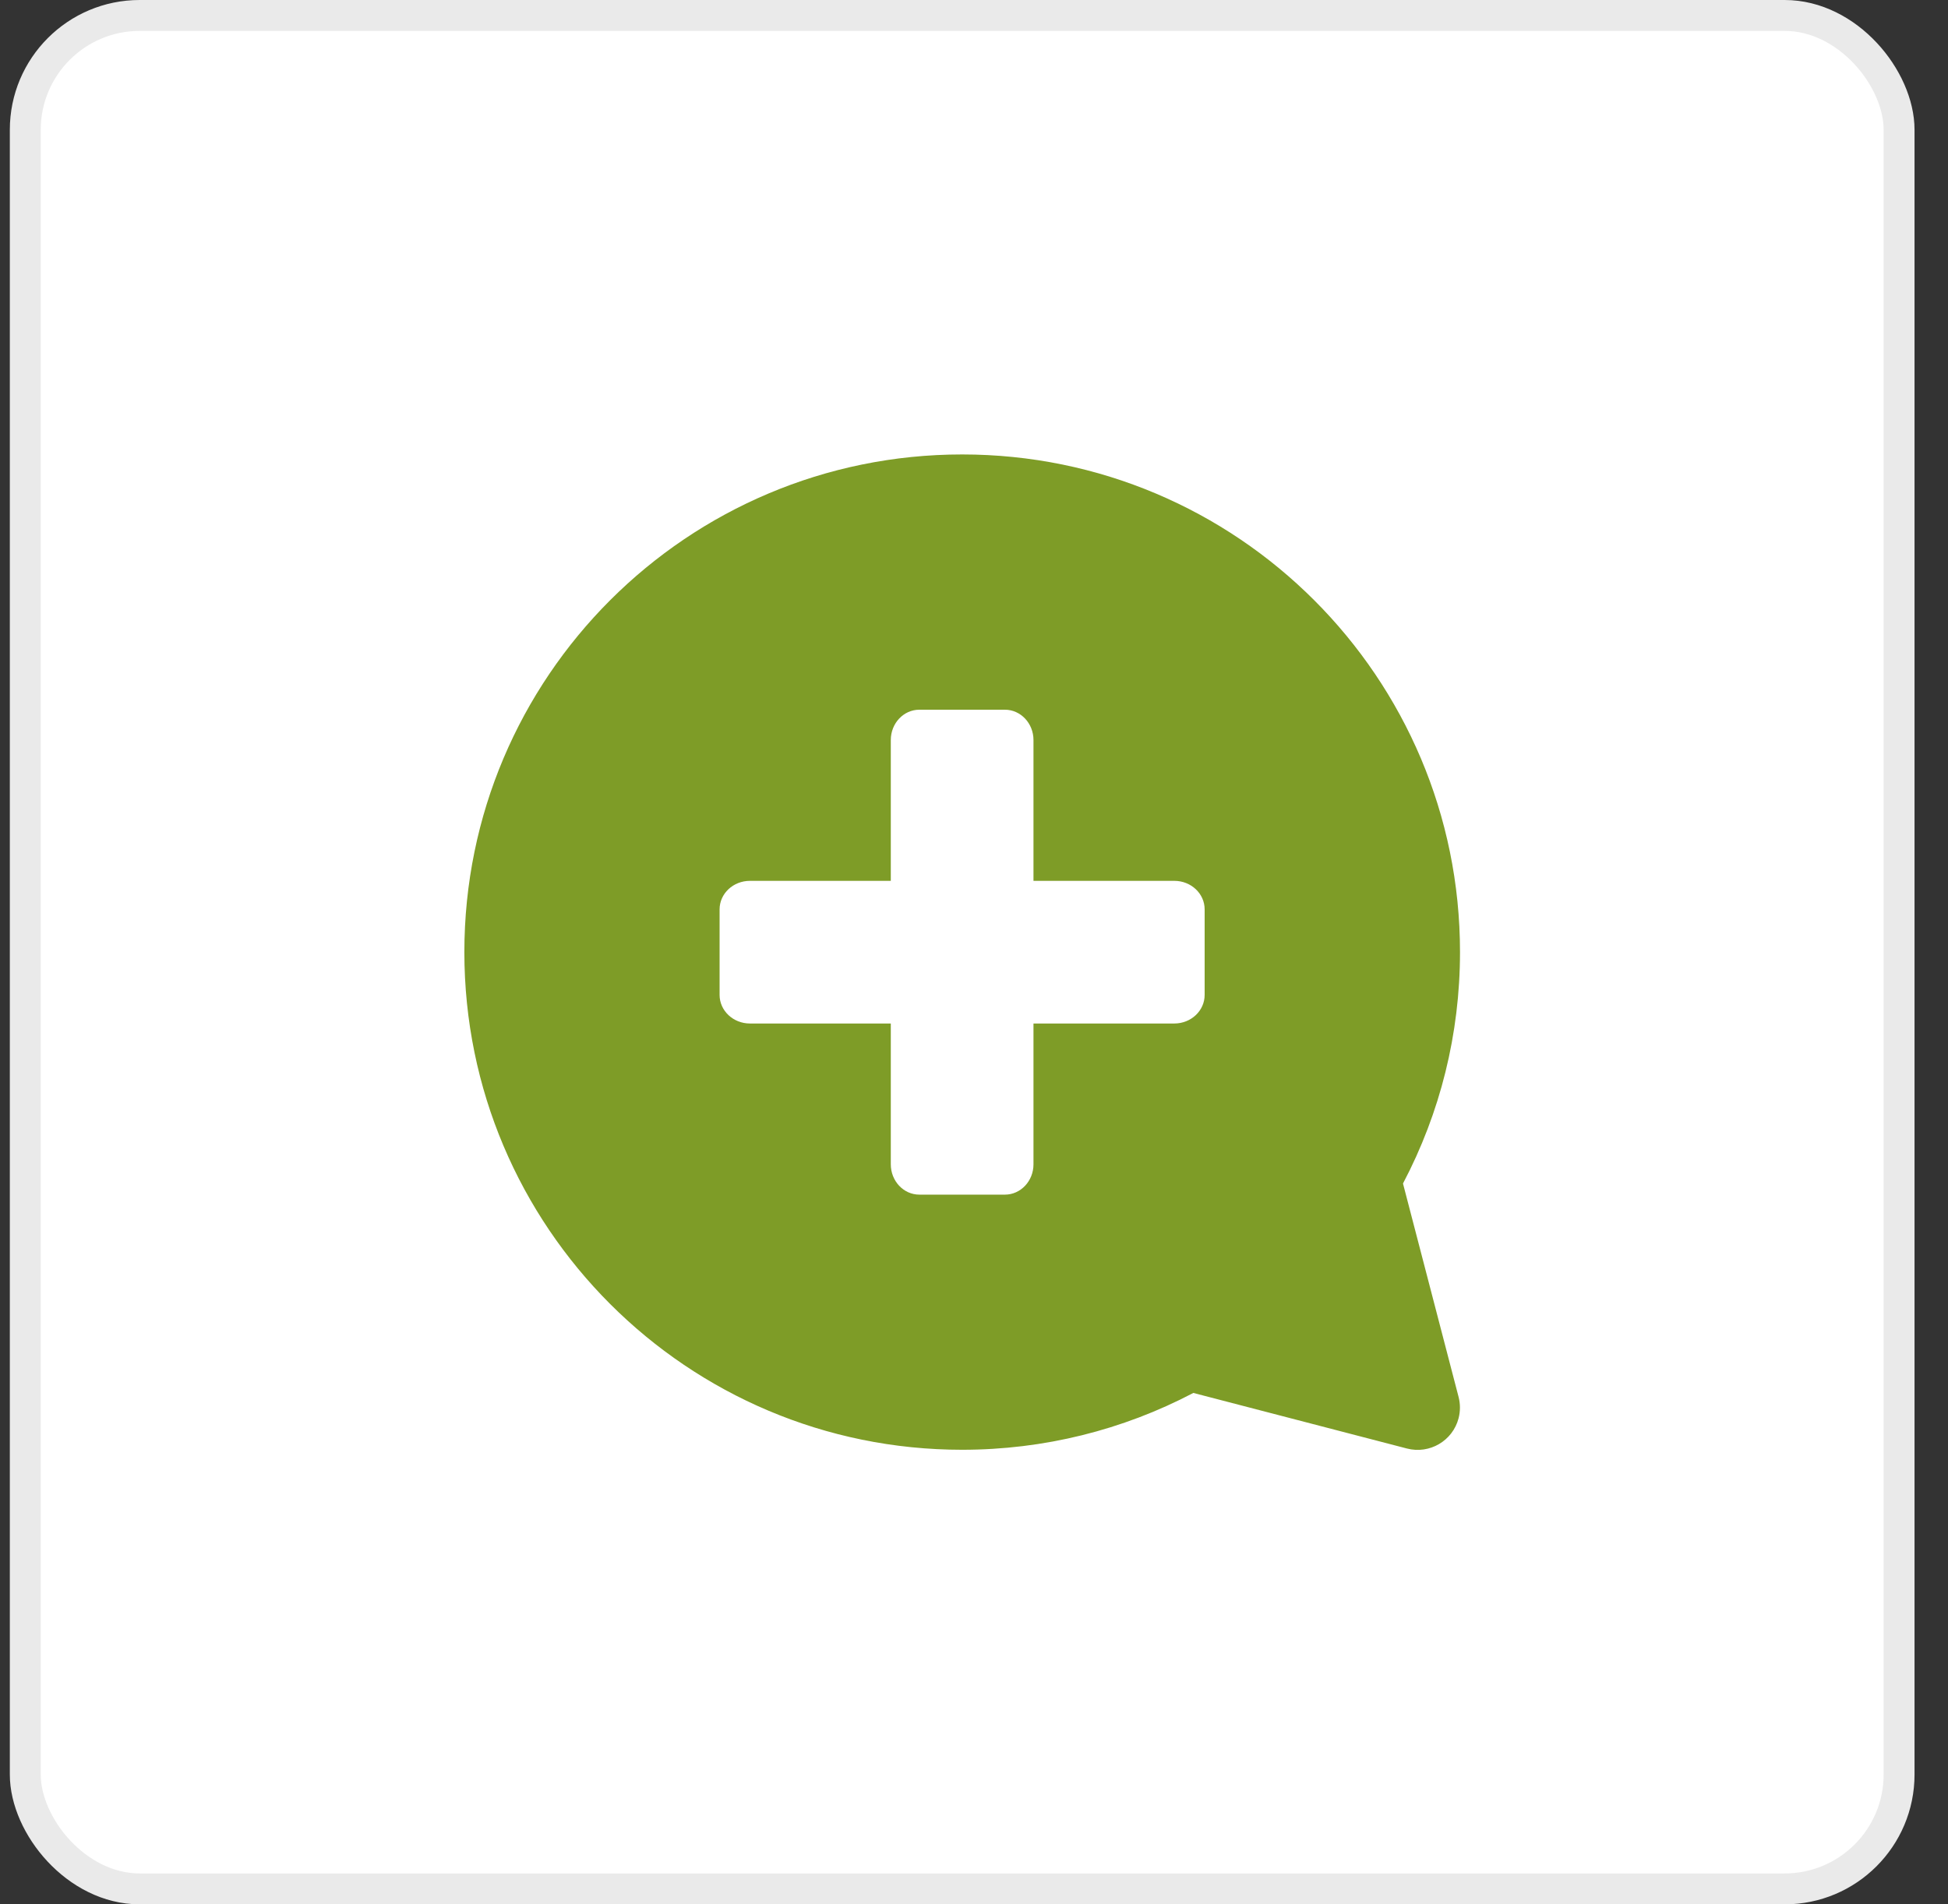
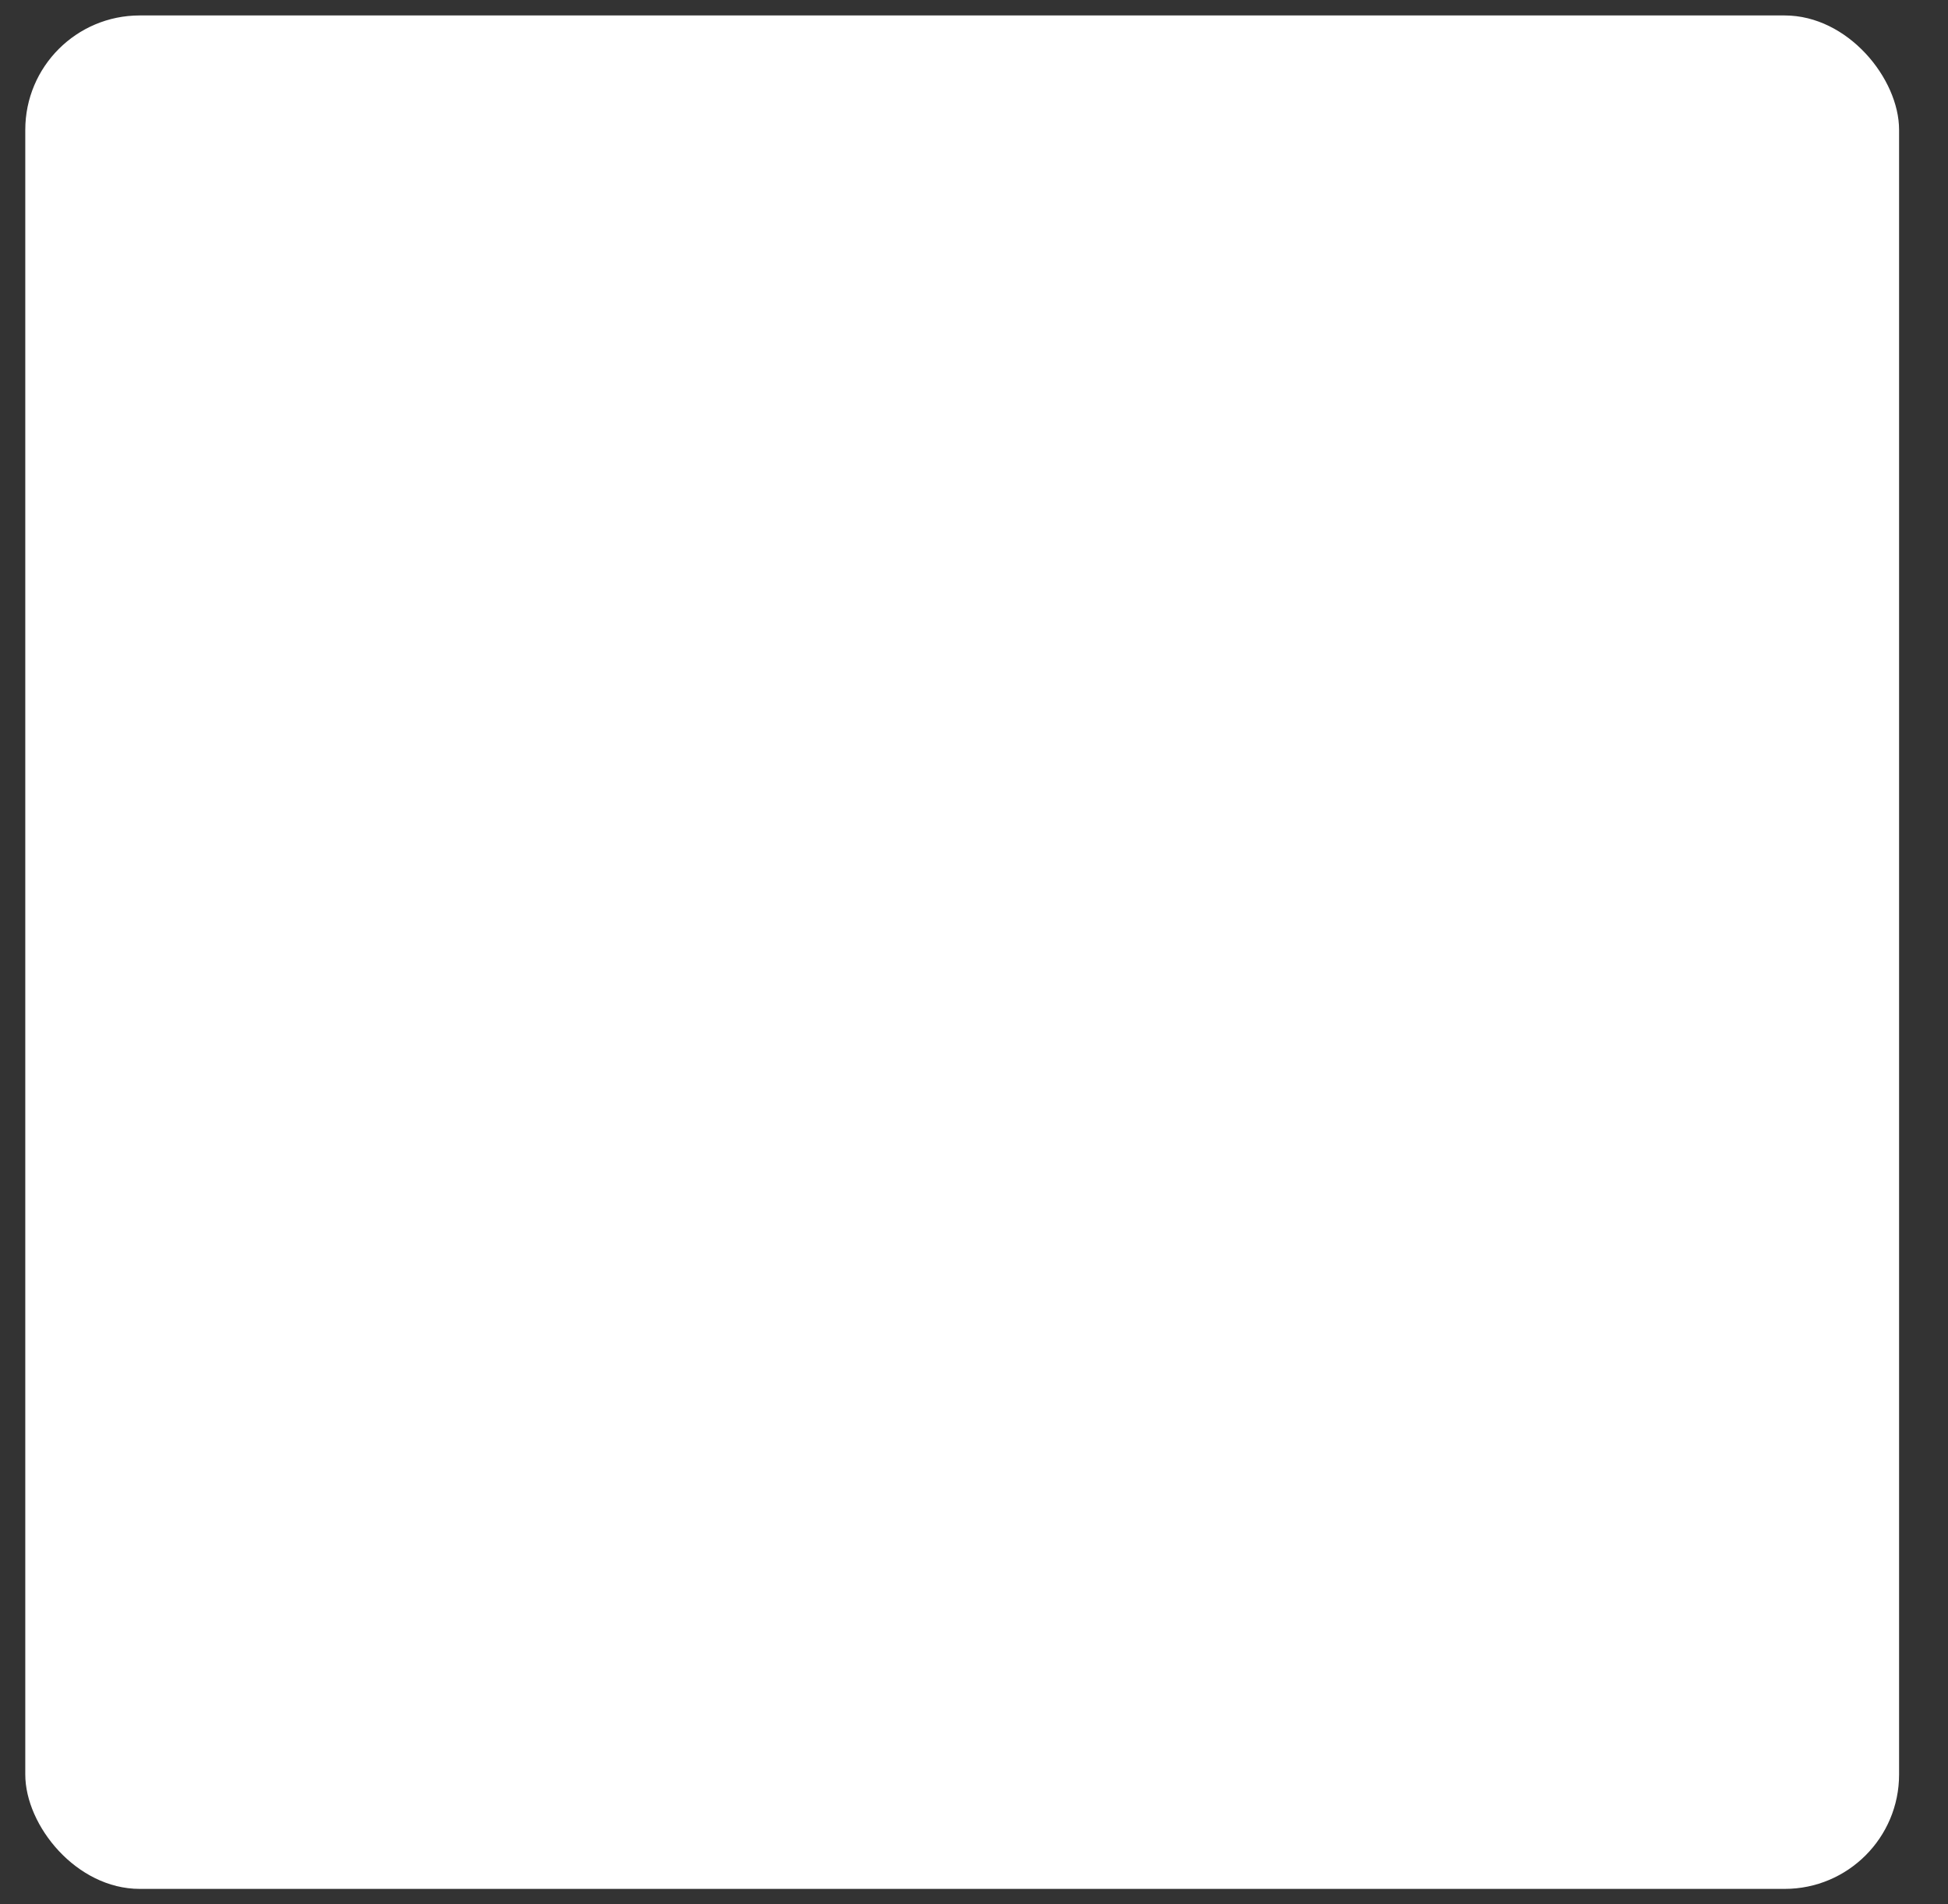
<svg xmlns="http://www.w3.org/2000/svg" width="45" height="44" viewBox="0 0 45 44" fill="none">
  <rect x="0" y="0" width="45" height="44" fill="#333333" stroke="none" />
  <rect x="0.584" y="0.357" width="43.286" height="43.286" rx="2.643" fill="white" />
-   <path fill-rule="evenodd" clip-rule="evenodd" d="M33.694 32.769C33.736 32.607 33.736 32.438 33.694 32.276L32.41 27.345C33.27 25.712 33.727 23.887 33.727 21.998C33.727 15.648 28.578 10.5 22.227 10.5C15.875 10.5 10.727 15.648 10.727 21.998C10.727 28.349 15.875 33.497 22.227 33.497C24.113 33.497 25.935 33.041 27.567 32.184L32.501 33.468C33.024 33.604 33.558 33.291 33.694 32.769ZM20.578 17.098C20.578 16.712 20.873 16.398 21.237 16.398H23.215C23.578 16.398 23.874 16.712 23.874 17.098V20.352H27.128C27.515 20.352 27.828 20.647 27.828 21.011V22.988C27.828 23.352 27.515 23.648 27.128 23.648H23.874V26.902C23.874 27.288 23.578 27.602 23.215 27.602H21.237C20.873 27.602 20.578 27.288 20.578 26.902V23.648H17.323C16.937 23.648 16.623 23.352 16.623 22.988V21.011C16.623 20.647 16.937 20.352 17.323 20.352H20.578V17.098Z" fill="#7E9C27" />
-   <rect x="0.584" y="0.357" width="43.286" height="43.286" rx="2.643" stroke="#EAEAEA" stroke-width="0.714" />
</svg>